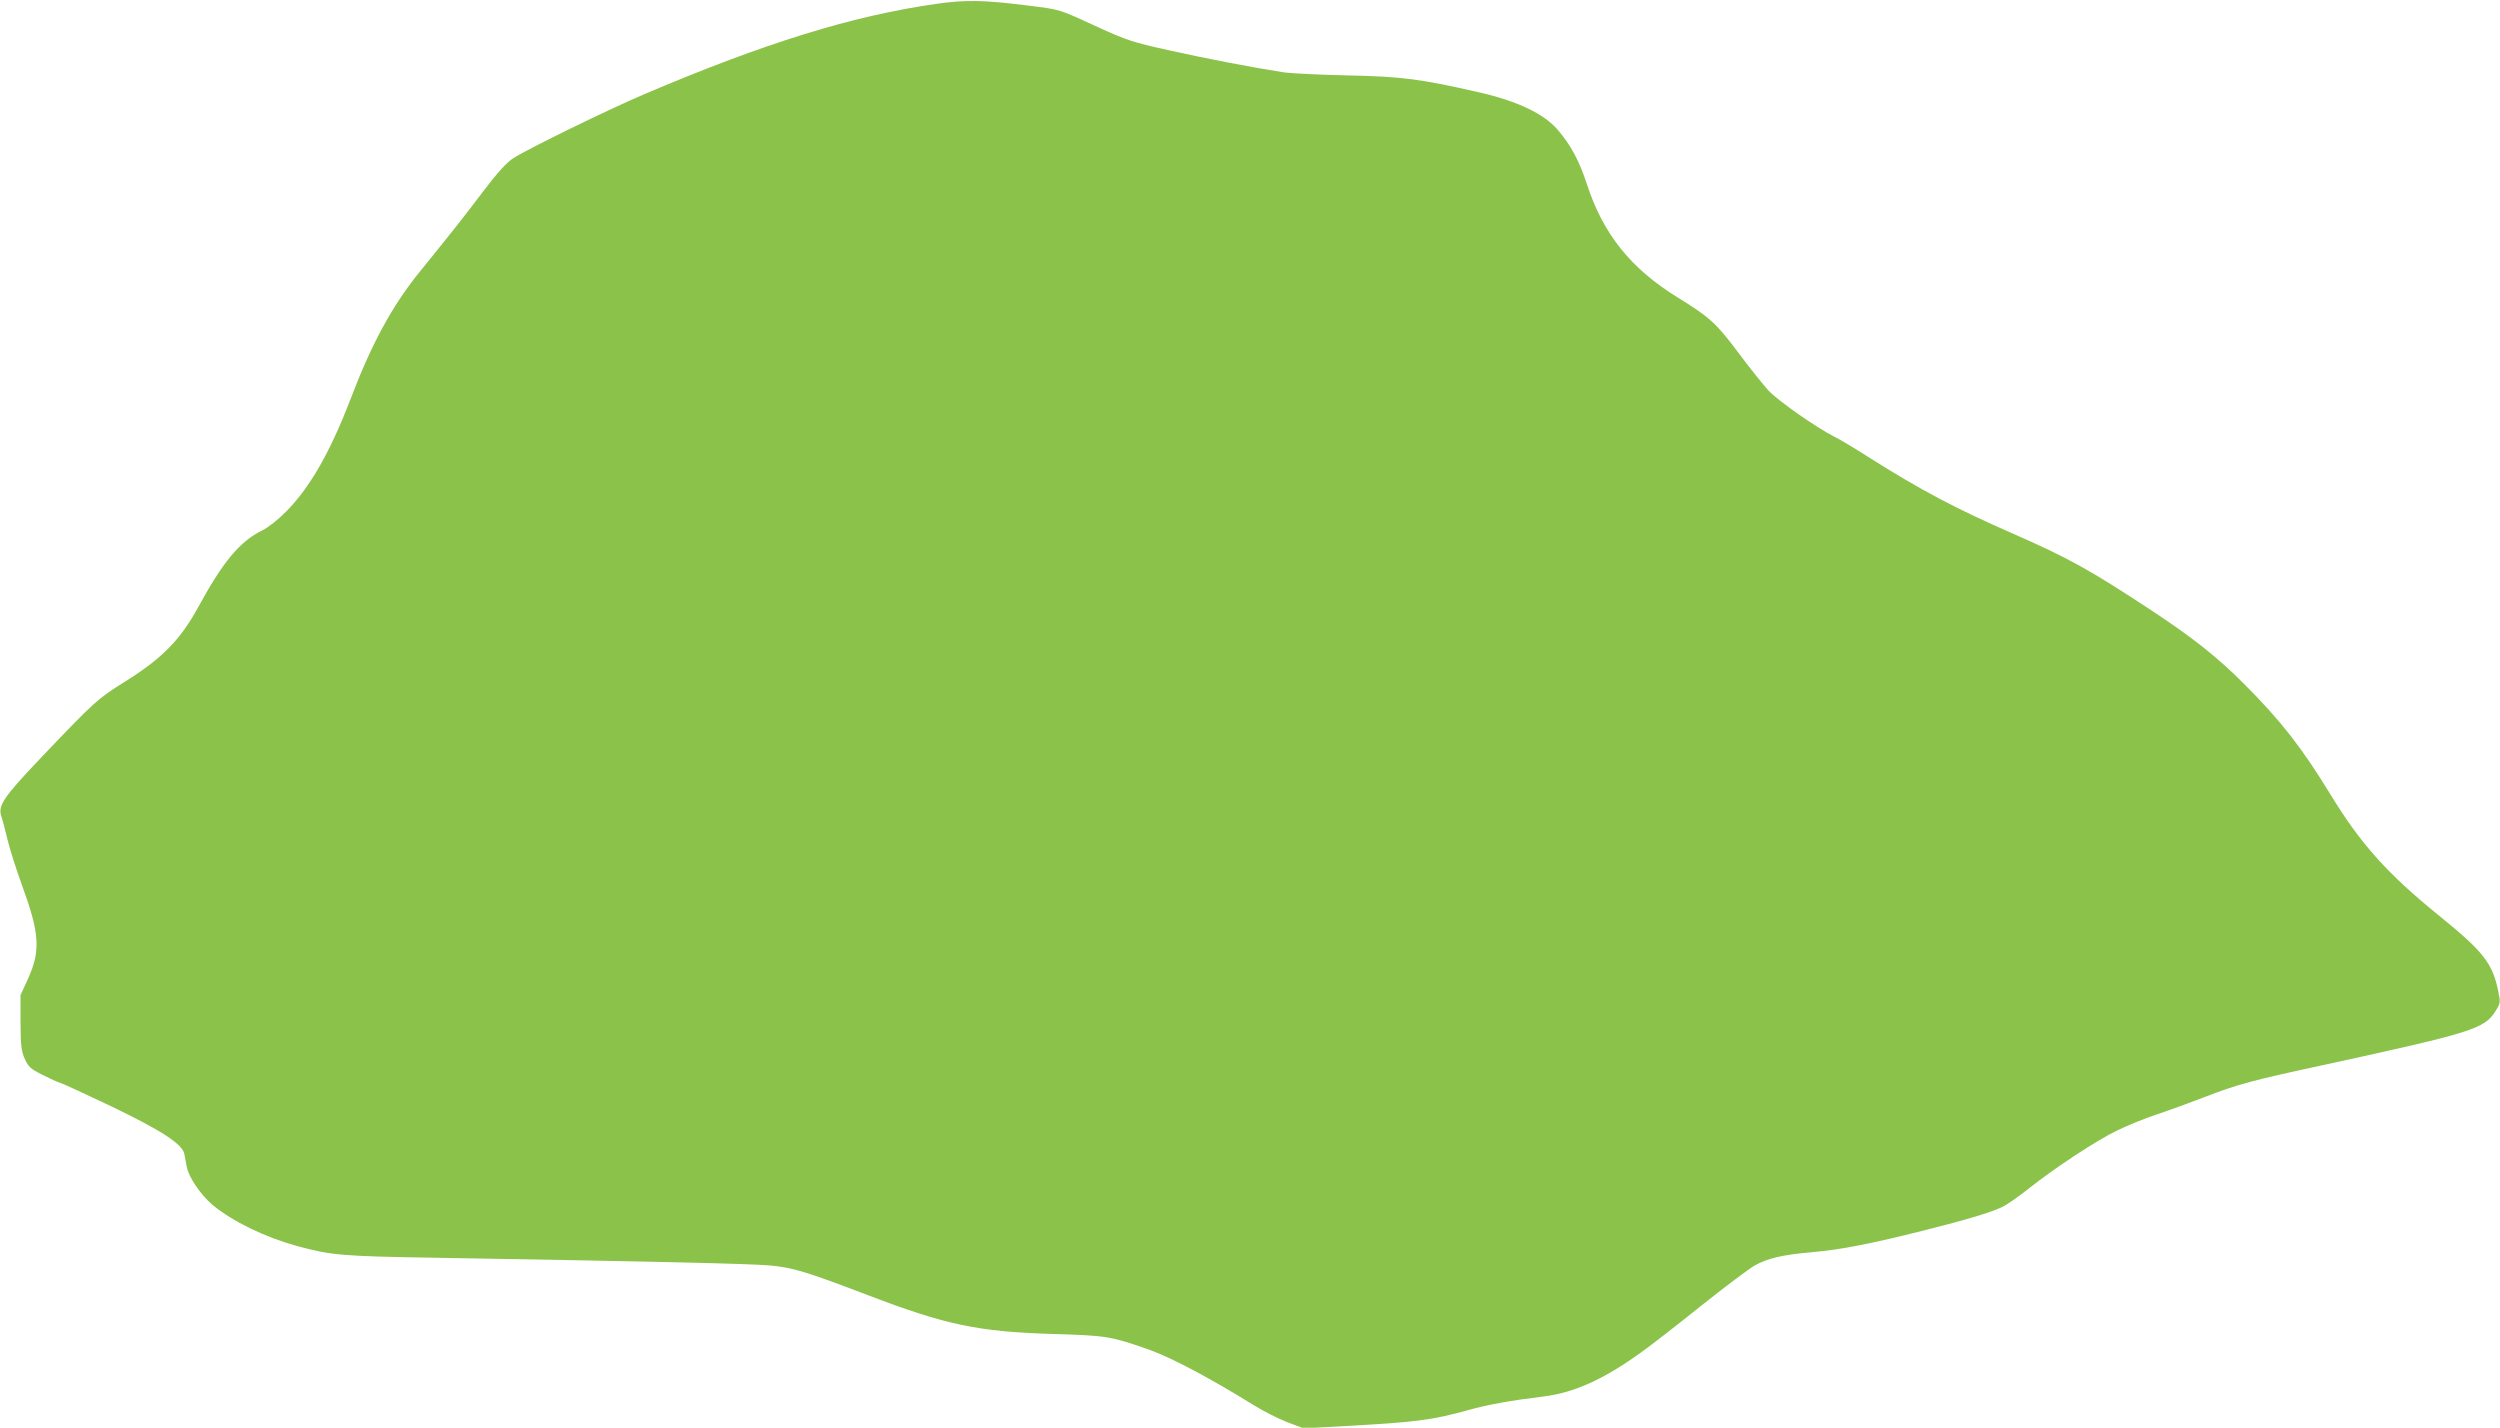
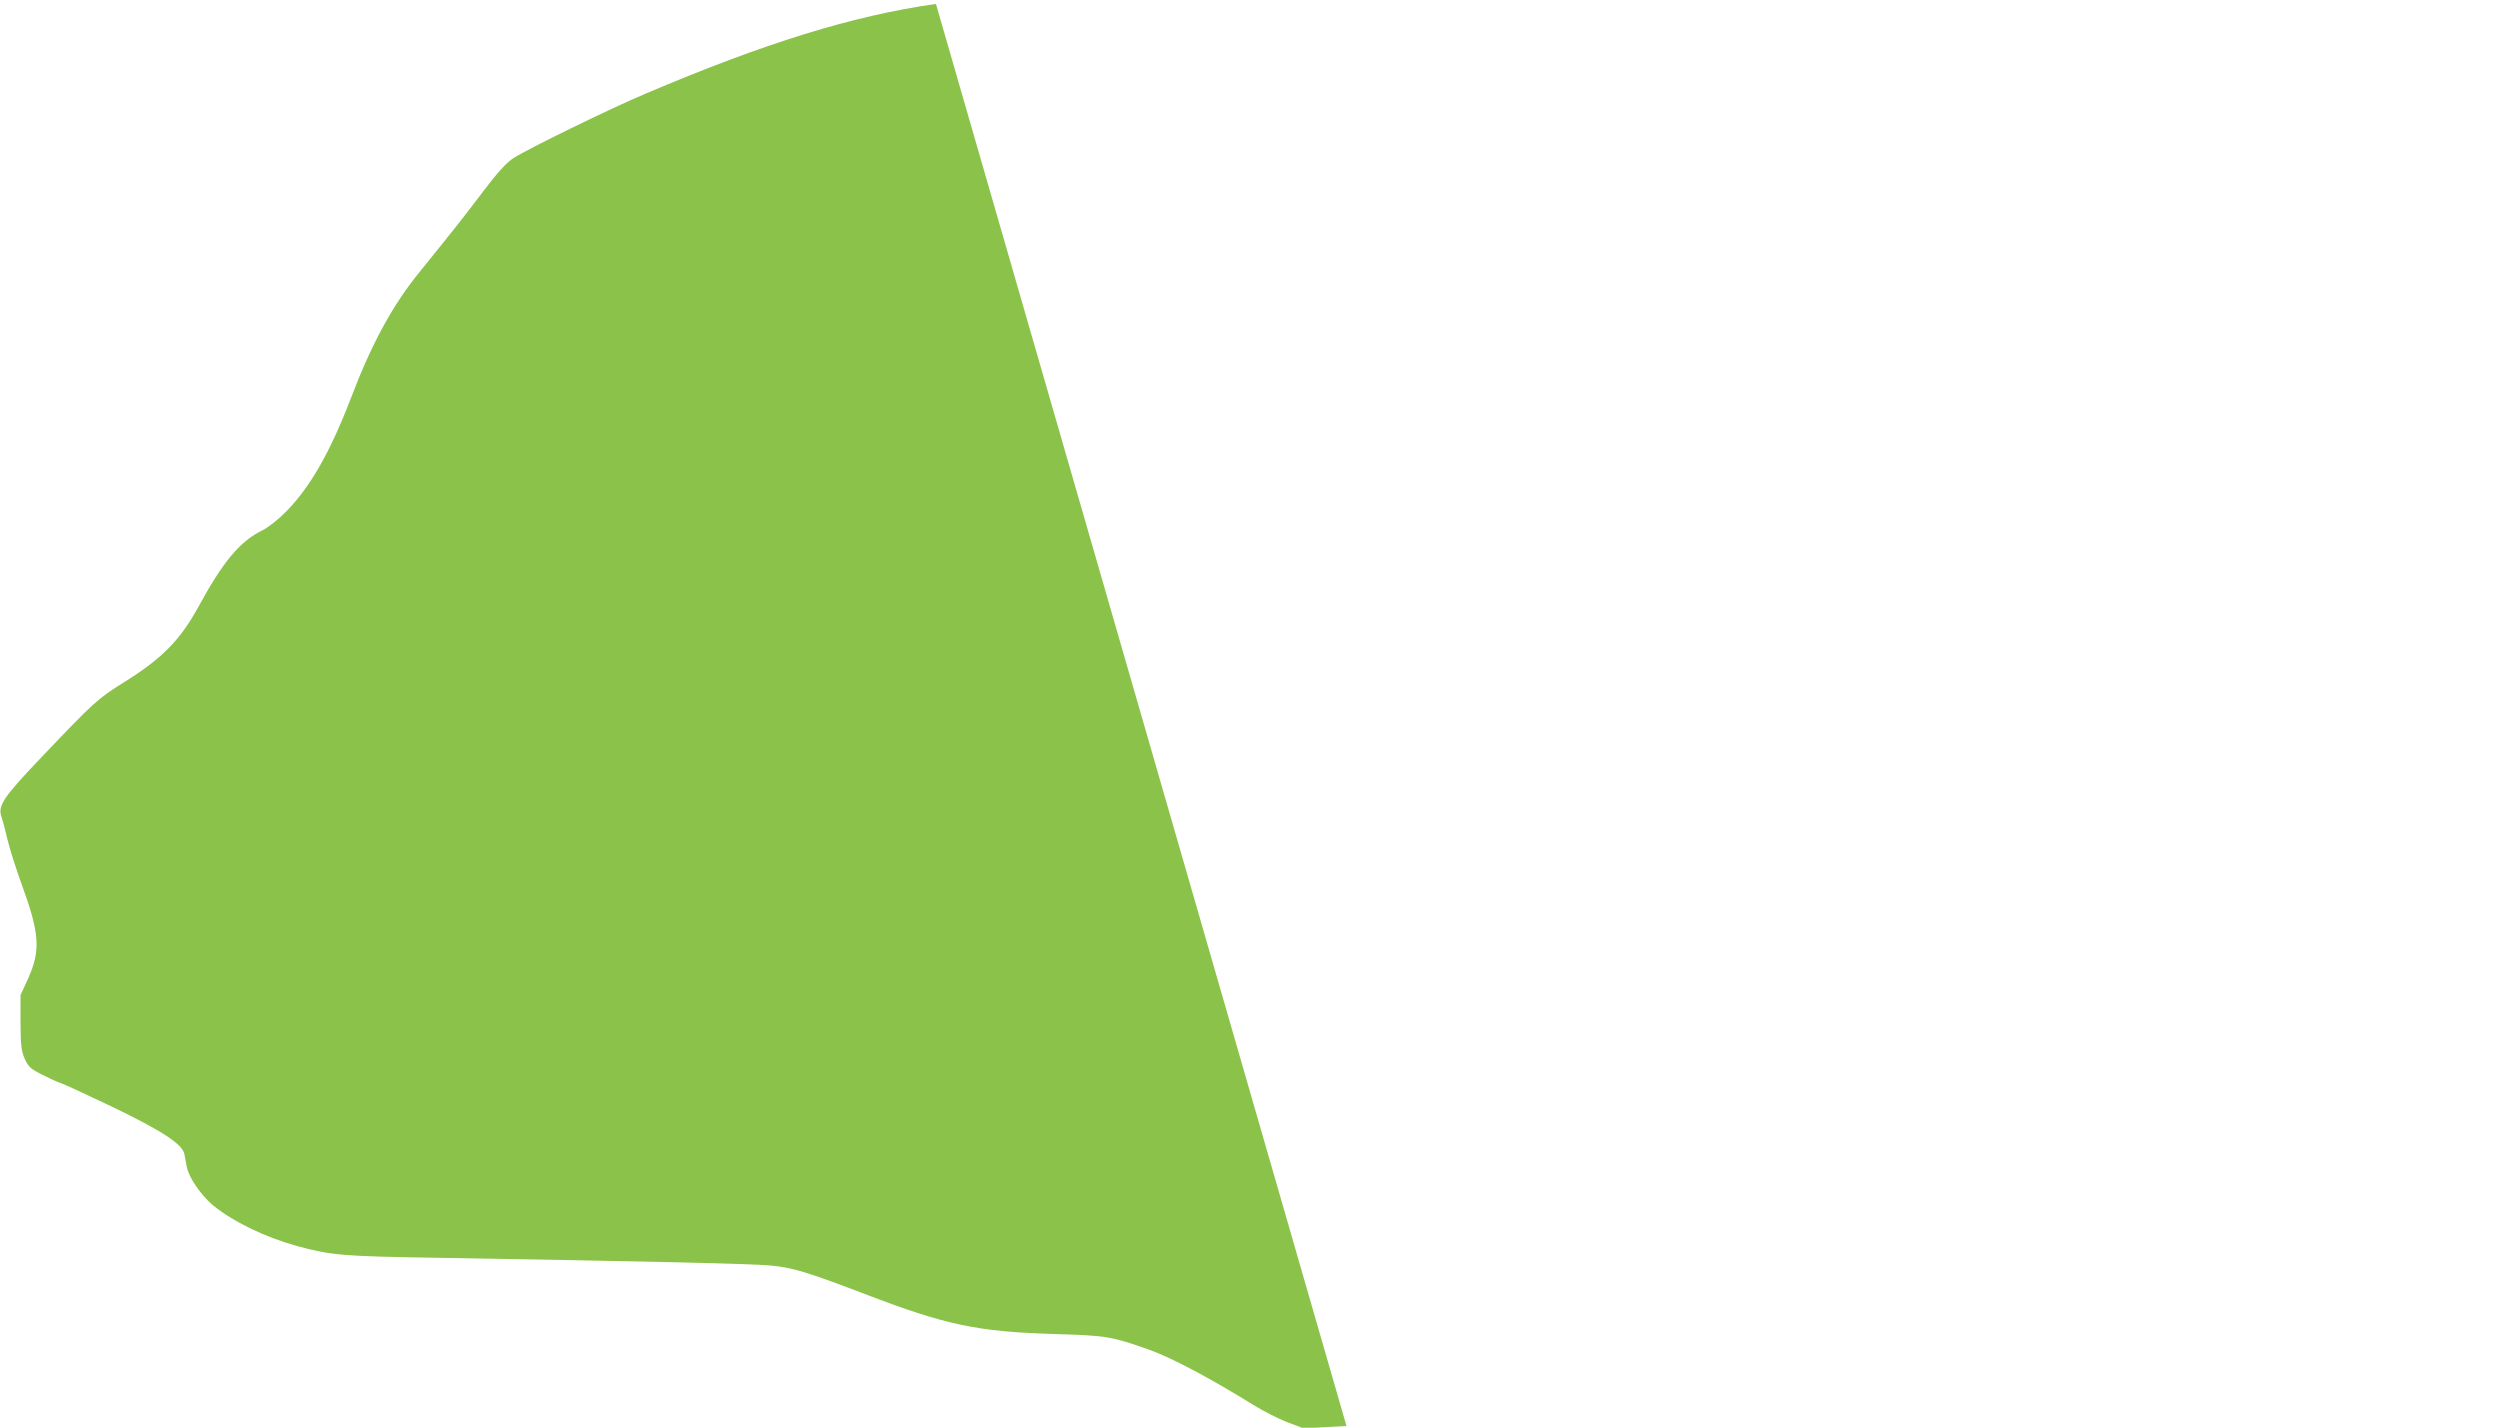
<svg xmlns="http://www.w3.org/2000/svg" version="1.0" width="1280pt" height="731pt" viewBox="0 0 1280 731" preserveAspectRatio="xMidYMid meet">
  <g transform="translate(0,731) scale(0.1,-0.1)" fill="#8bc34a" stroke="none">
-     <path d="M4792 7290 c-427 -61 -874 -199 -1488 -460 -184 -78 -600 -281 -676 -330 -33 -21 -80 -72 -155 -171 -102 -135 -140 -183 -326 -413 -138 -170 -245 -367 -351 -646 -105 -274 -208 -454 -329 -577 -42 -43 -93 -83 -125 -99 -114 -56 -200 -159 -328 -394 -91 -166 -183 -260 -371 -378 -144 -90 -155 -100 -425 -383 -203 -213 -231 -254 -210 -313 6 -17 20 -71 32 -121 12 -49 44 -148 70 -220 93 -254 99 -340 34 -485 l-39 -85 0 -140 c1 -121 4 -146 22 -187 19 -41 30 -51 90 -81 37 -19 79 -38 93 -42 14 -4 133 -59 265 -122 255 -123 359 -191 369 -242 3 -14 8 -43 12 -64 9 -53 71 -144 132 -196 103 -85 267 -165 434 -211 177 -48 232 -52 723 -60 1071 -18 1596 -30 1695 -39 119 -11 183 -30 503 -152 400 -153 564 -187 947 -199 279 -8 299 -12 495 -81 115 -41 314 -147 535 -284 47 -29 123 -68 169 -86 l85 -32 220 12 c349 19 440 30 622 81 100 28 220 50 387 70 155 19 307 87 497 224 47 33 186 141 308 239 123 98 247 191 275 207 67 38 145 56 297 69 145 13 296 42 570 111 222 56 347 93 405 122 22 11 81 52 130 91 136 108 349 248 455 299 52 26 145 63 205 83 61 20 167 59 237 86 176 68 246 87 623 168 752 164 815 183 872 274 25 40 26 44 14 102 -29 143 -76 203 -302 386 -266 216 -402 367 -558 623 -147 240 -253 376 -441 564 -135 136 -264 238 -475 377 -321 211 -420 266 -716 396 -285 125 -460 217 -725 384 -71 46 -152 94 -180 108 -95 48 -289 184 -340 238 -27 30 -96 116 -152 191 -115 154 -148 184 -314 286 -239 148 -380 324 -463 579 -40 121 -81 198 -149 278 -70 82 -206 147 -398 191 -305 70 -400 82 -678 88 -140 3 -289 10 -330 16 -143 22 -396 70 -592 114 -176 39 -212 51 -352 115 -211 97 -192 91 -366 113 -224 28 -315 30 -468 8z" />
+     <path d="M4792 7290 c-427 -61 -874 -199 -1488 -460 -184 -78 -600 -281 -676 -330 -33 -21 -80 -72 -155 -171 -102 -135 -140 -183 -326 -413 -138 -170 -245 -367 -351 -646 -105 -274 -208 -454 -329 -577 -42 -43 -93 -83 -125 -99 -114 -56 -200 -159 -328 -394 -91 -166 -183 -260 -371 -378 -144 -90 -155 -100 -425 -383 -203 -213 -231 -254 -210 -313 6 -17 20 -71 32 -121 12 -49 44 -148 70 -220 93 -254 99 -340 34 -485 l-39 -85 0 -140 c1 -121 4 -146 22 -187 19 -41 30 -51 90 -81 37 -19 79 -38 93 -42 14 -4 133 -59 265 -122 255 -123 359 -191 369 -242 3 -14 8 -43 12 -64 9 -53 71 -144 132 -196 103 -85 267 -165 434 -211 177 -48 232 -52 723 -60 1071 -18 1596 -30 1695 -39 119 -11 183 -30 503 -152 400 -153 564 -187 947 -199 279 -8 299 -12 495 -81 115 -41 314 -147 535 -284 47 -29 123 -68 169 -86 l85 -32 220 12 z" />
  </g>
</svg>